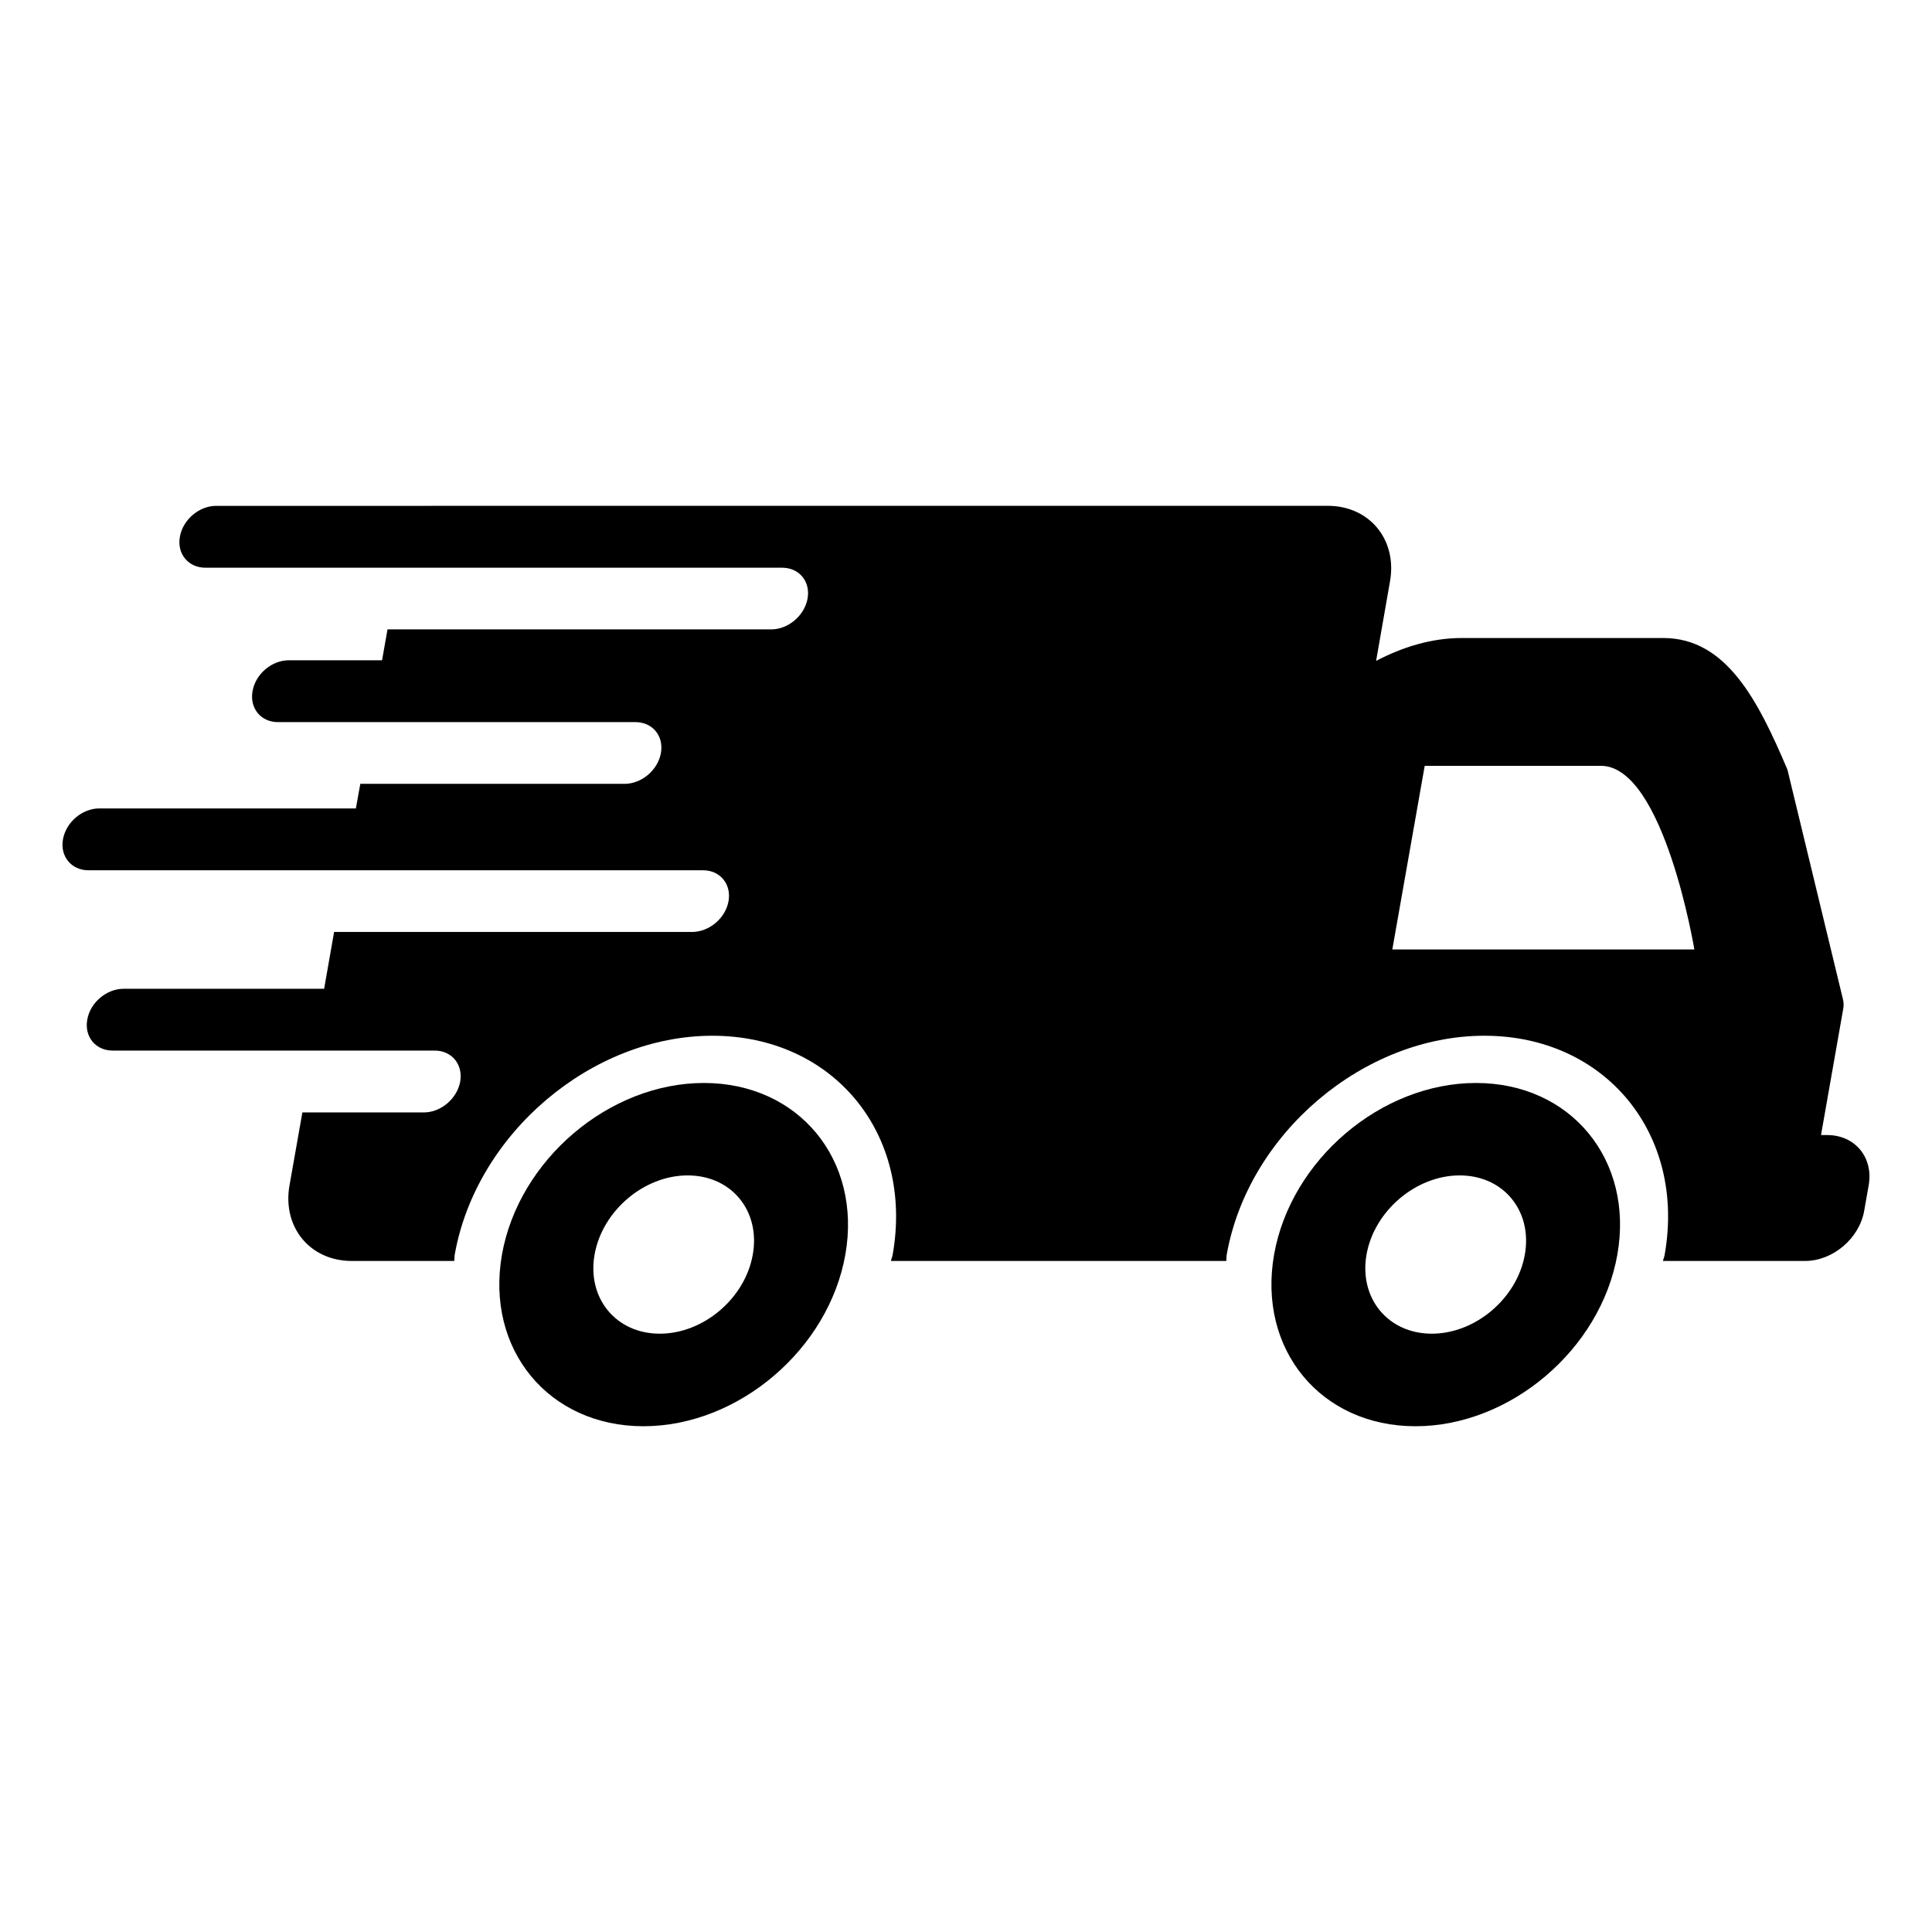
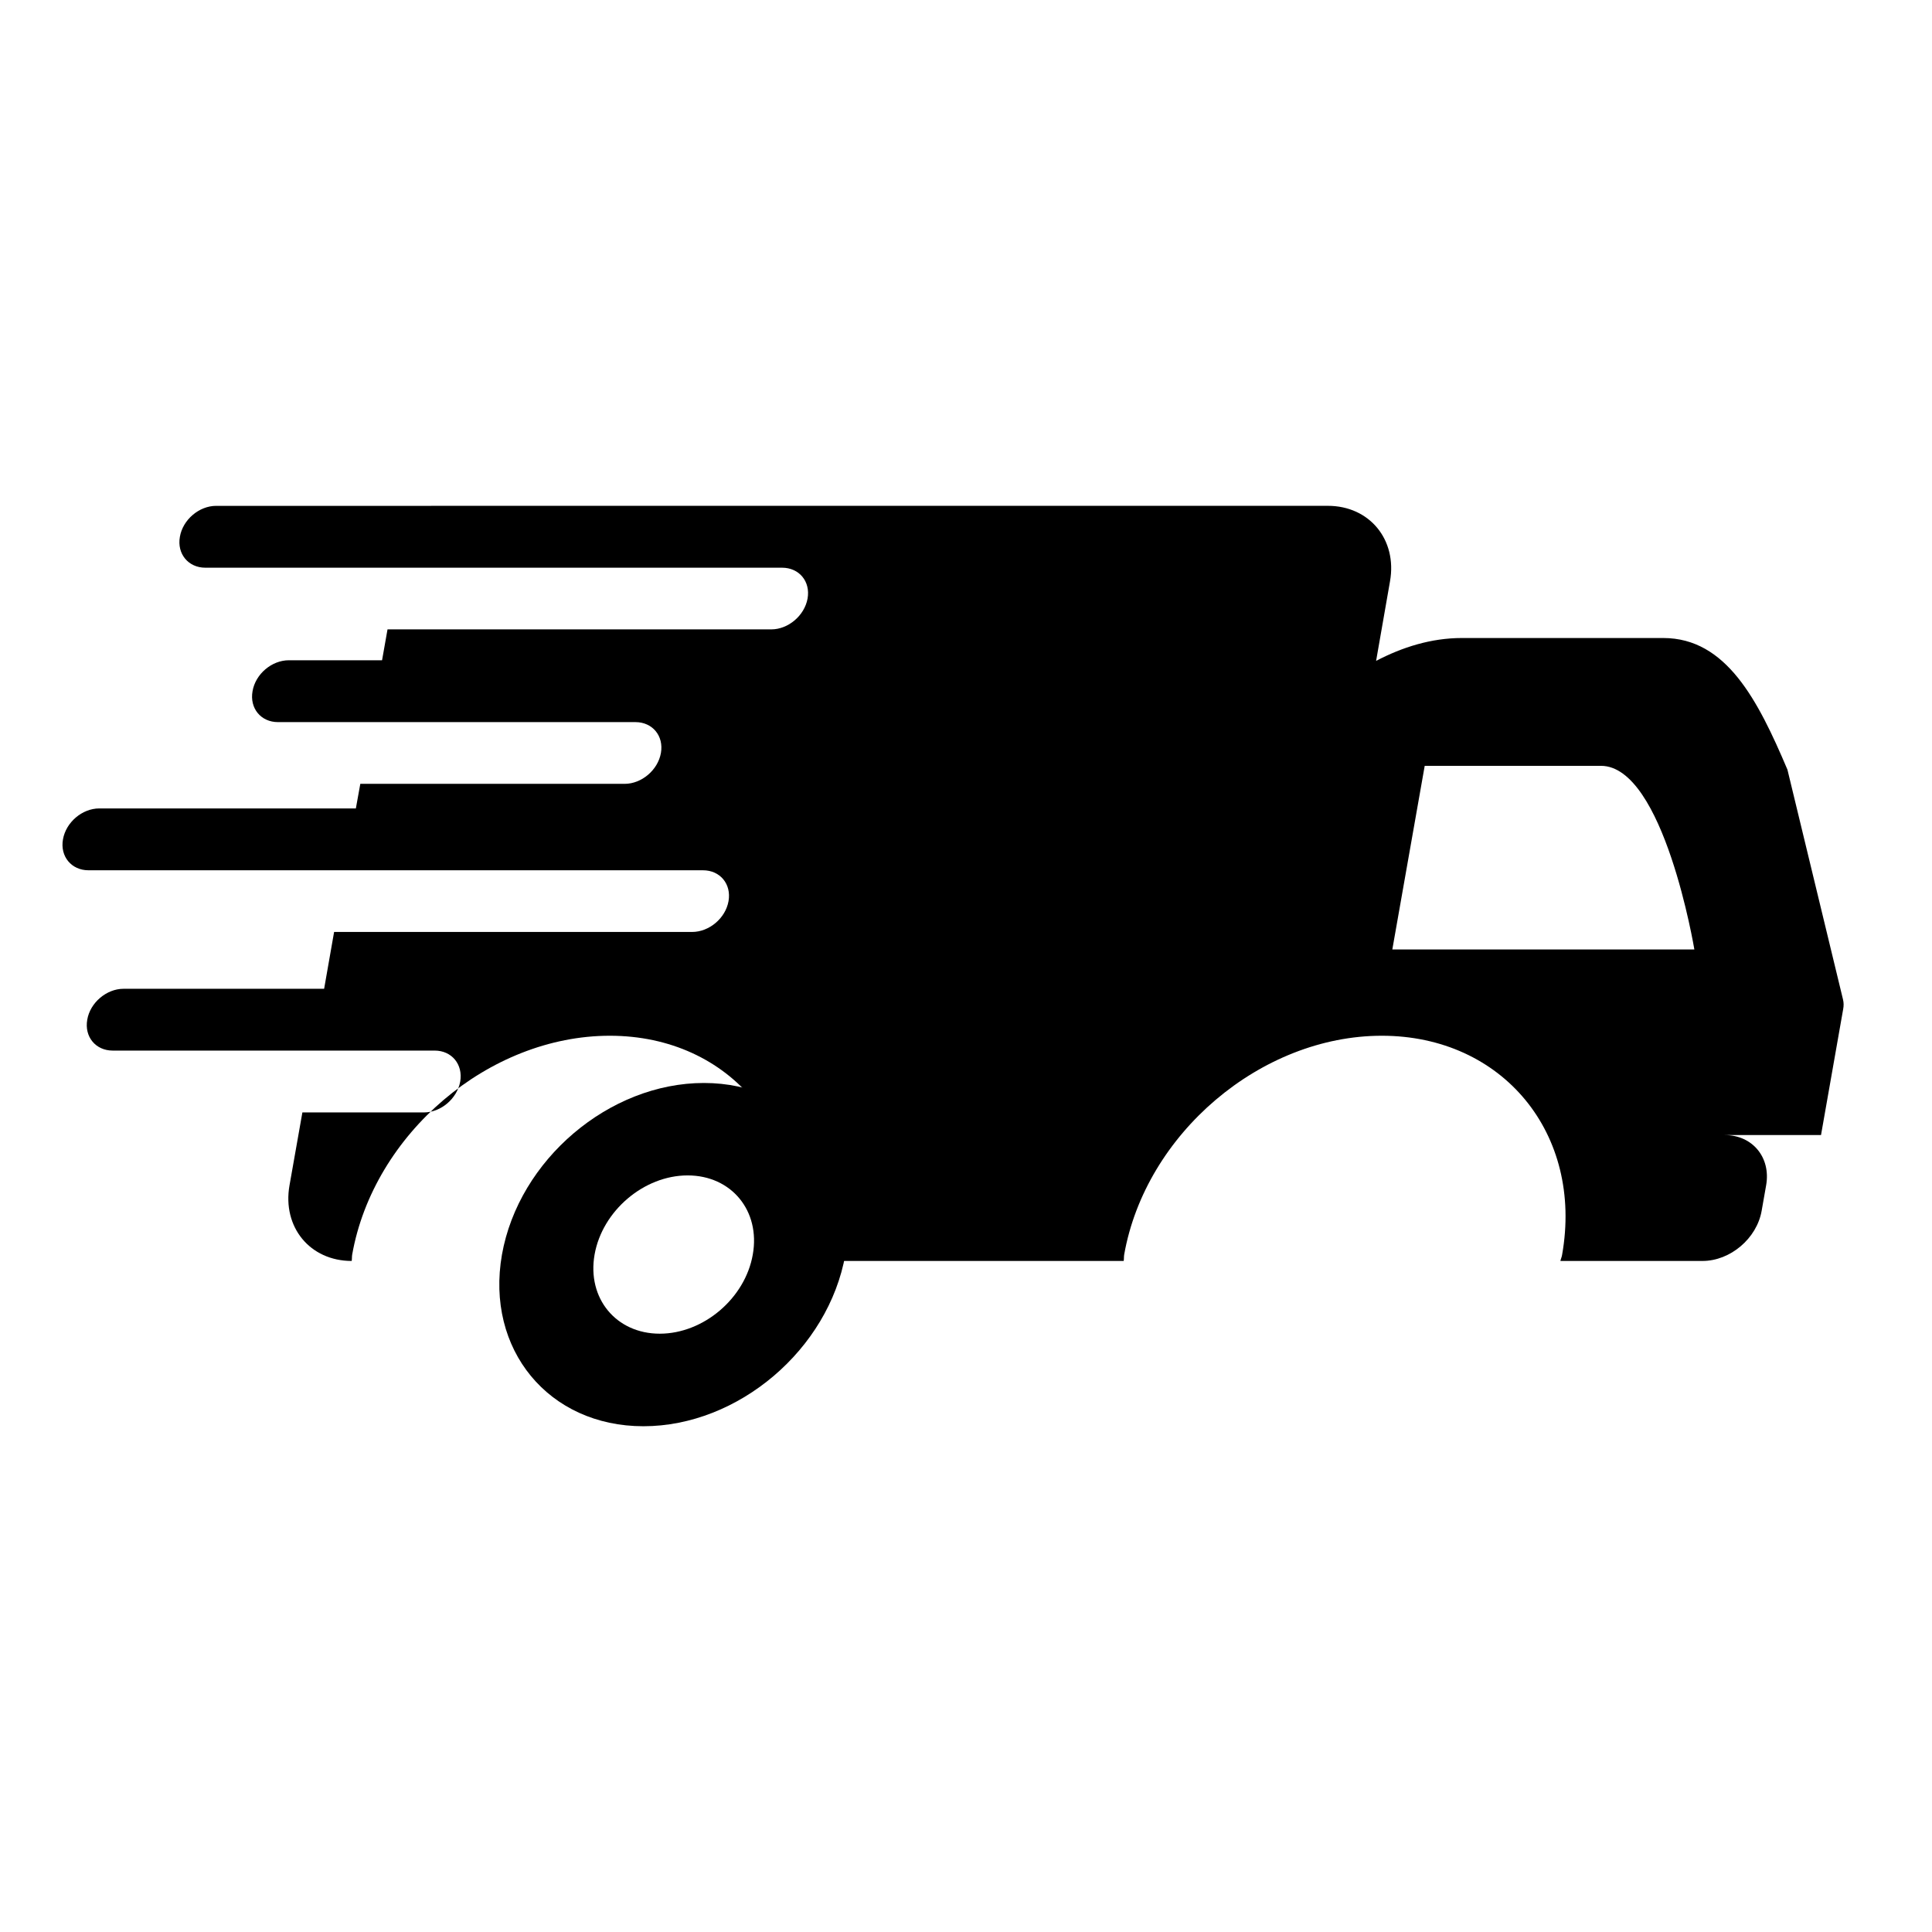
<svg xmlns="http://www.w3.org/2000/svg" fill="#000000" width="800px" height="800px" version="1.1" viewBox="144 144 512 512">
  <g>
    <path d="m330.54 431c-25.113 0-49.059 20.355-53.516 45.484-4.41 25.129 12.375 45.484 37.488 45.484 25.129 0 49.074-20.355 53.516-45.484 4.422-25.129-12.375-45.484-37.488-45.484zm12.957 45.469c-2.016 11.586-13.066 20.973-24.656 20.973-11.57 0-19.316-9.383-17.27-20.973 2.047-11.586 13.082-20.973 24.656-20.973 11.602 0 19.332 9.383 17.27 20.973z" />
-     <path d="m535.16 431c-25.129 0-49.074 20.355-53.516 45.484-4.41 25.129 12.359 45.484 37.473 45.484 25.113 0 49.074-20.355 53.5-45.484 4.438-25.129-12.344-45.484-37.457-45.484zm12.941 45.469c-2.031 11.586-13.098 20.973-24.656 20.973-11.586 0-19.332-9.383-17.301-20.973 2.047-11.586 13.098-20.973 24.688-20.973 11.586 0 19.316 9.383 17.27 20.973z" />
-     <path d="m628.24 444.8h-1.652l5.871-33.363c0.172-0.898 0.156-1.746-0.047-2.582l-14.719-60.883c-7.793-18.359-16.184-34.891-32.922-34.891h-53.355c-8.141 0-15.824 2.441-22.734 6.062l3.684-21.082c1.953-11.035-5.434-20.012-16.469-20.012l-294.62 0.008c-4.488 0-8.832 3.652-9.605 8.203-0.805 4.504 2.219 8.188 6.754 8.188h152.84c4.519 0 7.543 3.637 6.754 8.156-0.805 4.519-5.117 8.188-9.621 8.188l-101.7-0.004-1.449 8.188h-24.703c-4.535 0-8.848 3.652-9.621 8.203-0.805 4.504 2.203 8.188 6.738 8.188h94.734c4.519 0 7.543 3.652 6.754 8.172-0.789 4.519-5.102 8.188-9.621 8.188l-70.043-0.004-1.18 6.519h-68c-4.504 0-8.832 3.652-9.621 8.203-0.805 4.504 2.234 8.188 6.769 8.188h162.86c4.519 0 7.543 3.652 6.754 8.172-0.789 4.519-5.117 8.172-9.652 8.172l-94.875-0.004-2.644 15.066h-53.168c-4.504 0-8.848 3.684-9.605 8.188-0.805 4.519 2.219 8.188 6.738 8.188h85.332c4.519 0 7.543 3.652 6.769 8.203-0.82 4.519-5.102 8.188-9.637 8.188h-32.191l-3.418 19.348c-1.938 11.035 5.434 20.012 16.484 20.012h27.176c0.094-0.551 0.031-1.07 0.125-1.652 5.668-32.039 36.227-58.031 68.281-58.031 32.039 0 53.449 25.977 47.781 58.031-0.094 0.582-0.348 1.102-0.457 1.652h88.859c0.094-0.551 0.031-1.07 0.125-1.652 5.652-32.039 36.227-58.031 68.281-58.031 32.023 0 53.449 25.977 47.781 58.031-0.078 0.582-0.348 1.102-0.457 1.652h37.66c7.367 0 14.406-5.969 15.68-13.32l1.18-6.707c1.316-7.367-3.594-13.336-10.98-13.336zm-115.26-49.184 8.582-48.664h46.695c16.688 0 24.766 48.664 24.766 48.664z" />
+     <path d="m628.24 444.8h-1.652l5.871-33.363c0.172-0.898 0.156-1.746-0.047-2.582l-14.719-60.883c-7.793-18.359-16.184-34.891-32.922-34.891h-53.355c-8.141 0-15.824 2.441-22.734 6.062l3.684-21.082c1.953-11.035-5.434-20.012-16.469-20.012l-294.62 0.008c-4.488 0-8.832 3.652-9.605 8.203-0.805 4.504 2.219 8.188 6.754 8.188h152.84c4.519 0 7.543 3.637 6.754 8.156-0.805 4.519-5.117 8.188-9.621 8.188l-101.7-0.004-1.449 8.188h-24.703c-4.535 0-8.848 3.652-9.621 8.203-0.805 4.504 2.203 8.188 6.738 8.188h94.734c4.519 0 7.543 3.652 6.754 8.172-0.789 4.519-5.102 8.188-9.621 8.188l-70.043-0.004-1.18 6.519h-68c-4.504 0-8.832 3.652-9.621 8.203-0.805 4.504 2.234 8.188 6.769 8.188h162.86c4.519 0 7.543 3.652 6.754 8.172-0.789 4.519-5.117 8.172-9.652 8.172l-94.875-0.004-2.644 15.066h-53.168c-4.504 0-8.848 3.684-9.605 8.188-0.805 4.519 2.219 8.188 6.738 8.188h85.332c4.519 0 7.543 3.652 6.769 8.203-0.82 4.519-5.102 8.188-9.637 8.188h-32.191l-3.418 19.348c-1.938 11.035 5.434 20.012 16.484 20.012c0.094-0.551 0.031-1.07 0.125-1.652 5.668-32.039 36.227-58.031 68.281-58.031 32.039 0 53.449 25.977 47.781 58.031-0.094 0.582-0.348 1.102-0.457 1.652h88.859c0.094-0.551 0.031-1.07 0.125-1.652 5.652-32.039 36.227-58.031 68.281-58.031 32.023 0 53.449 25.977 47.781 58.031-0.078 0.582-0.348 1.102-0.457 1.652h37.66c7.367 0 14.406-5.969 15.68-13.32l1.18-6.707c1.316-7.367-3.594-13.336-10.98-13.336zm-115.26-49.184 8.582-48.664h46.695c16.688 0 24.766 48.664 24.766 48.664z" />
  </g>
</svg>